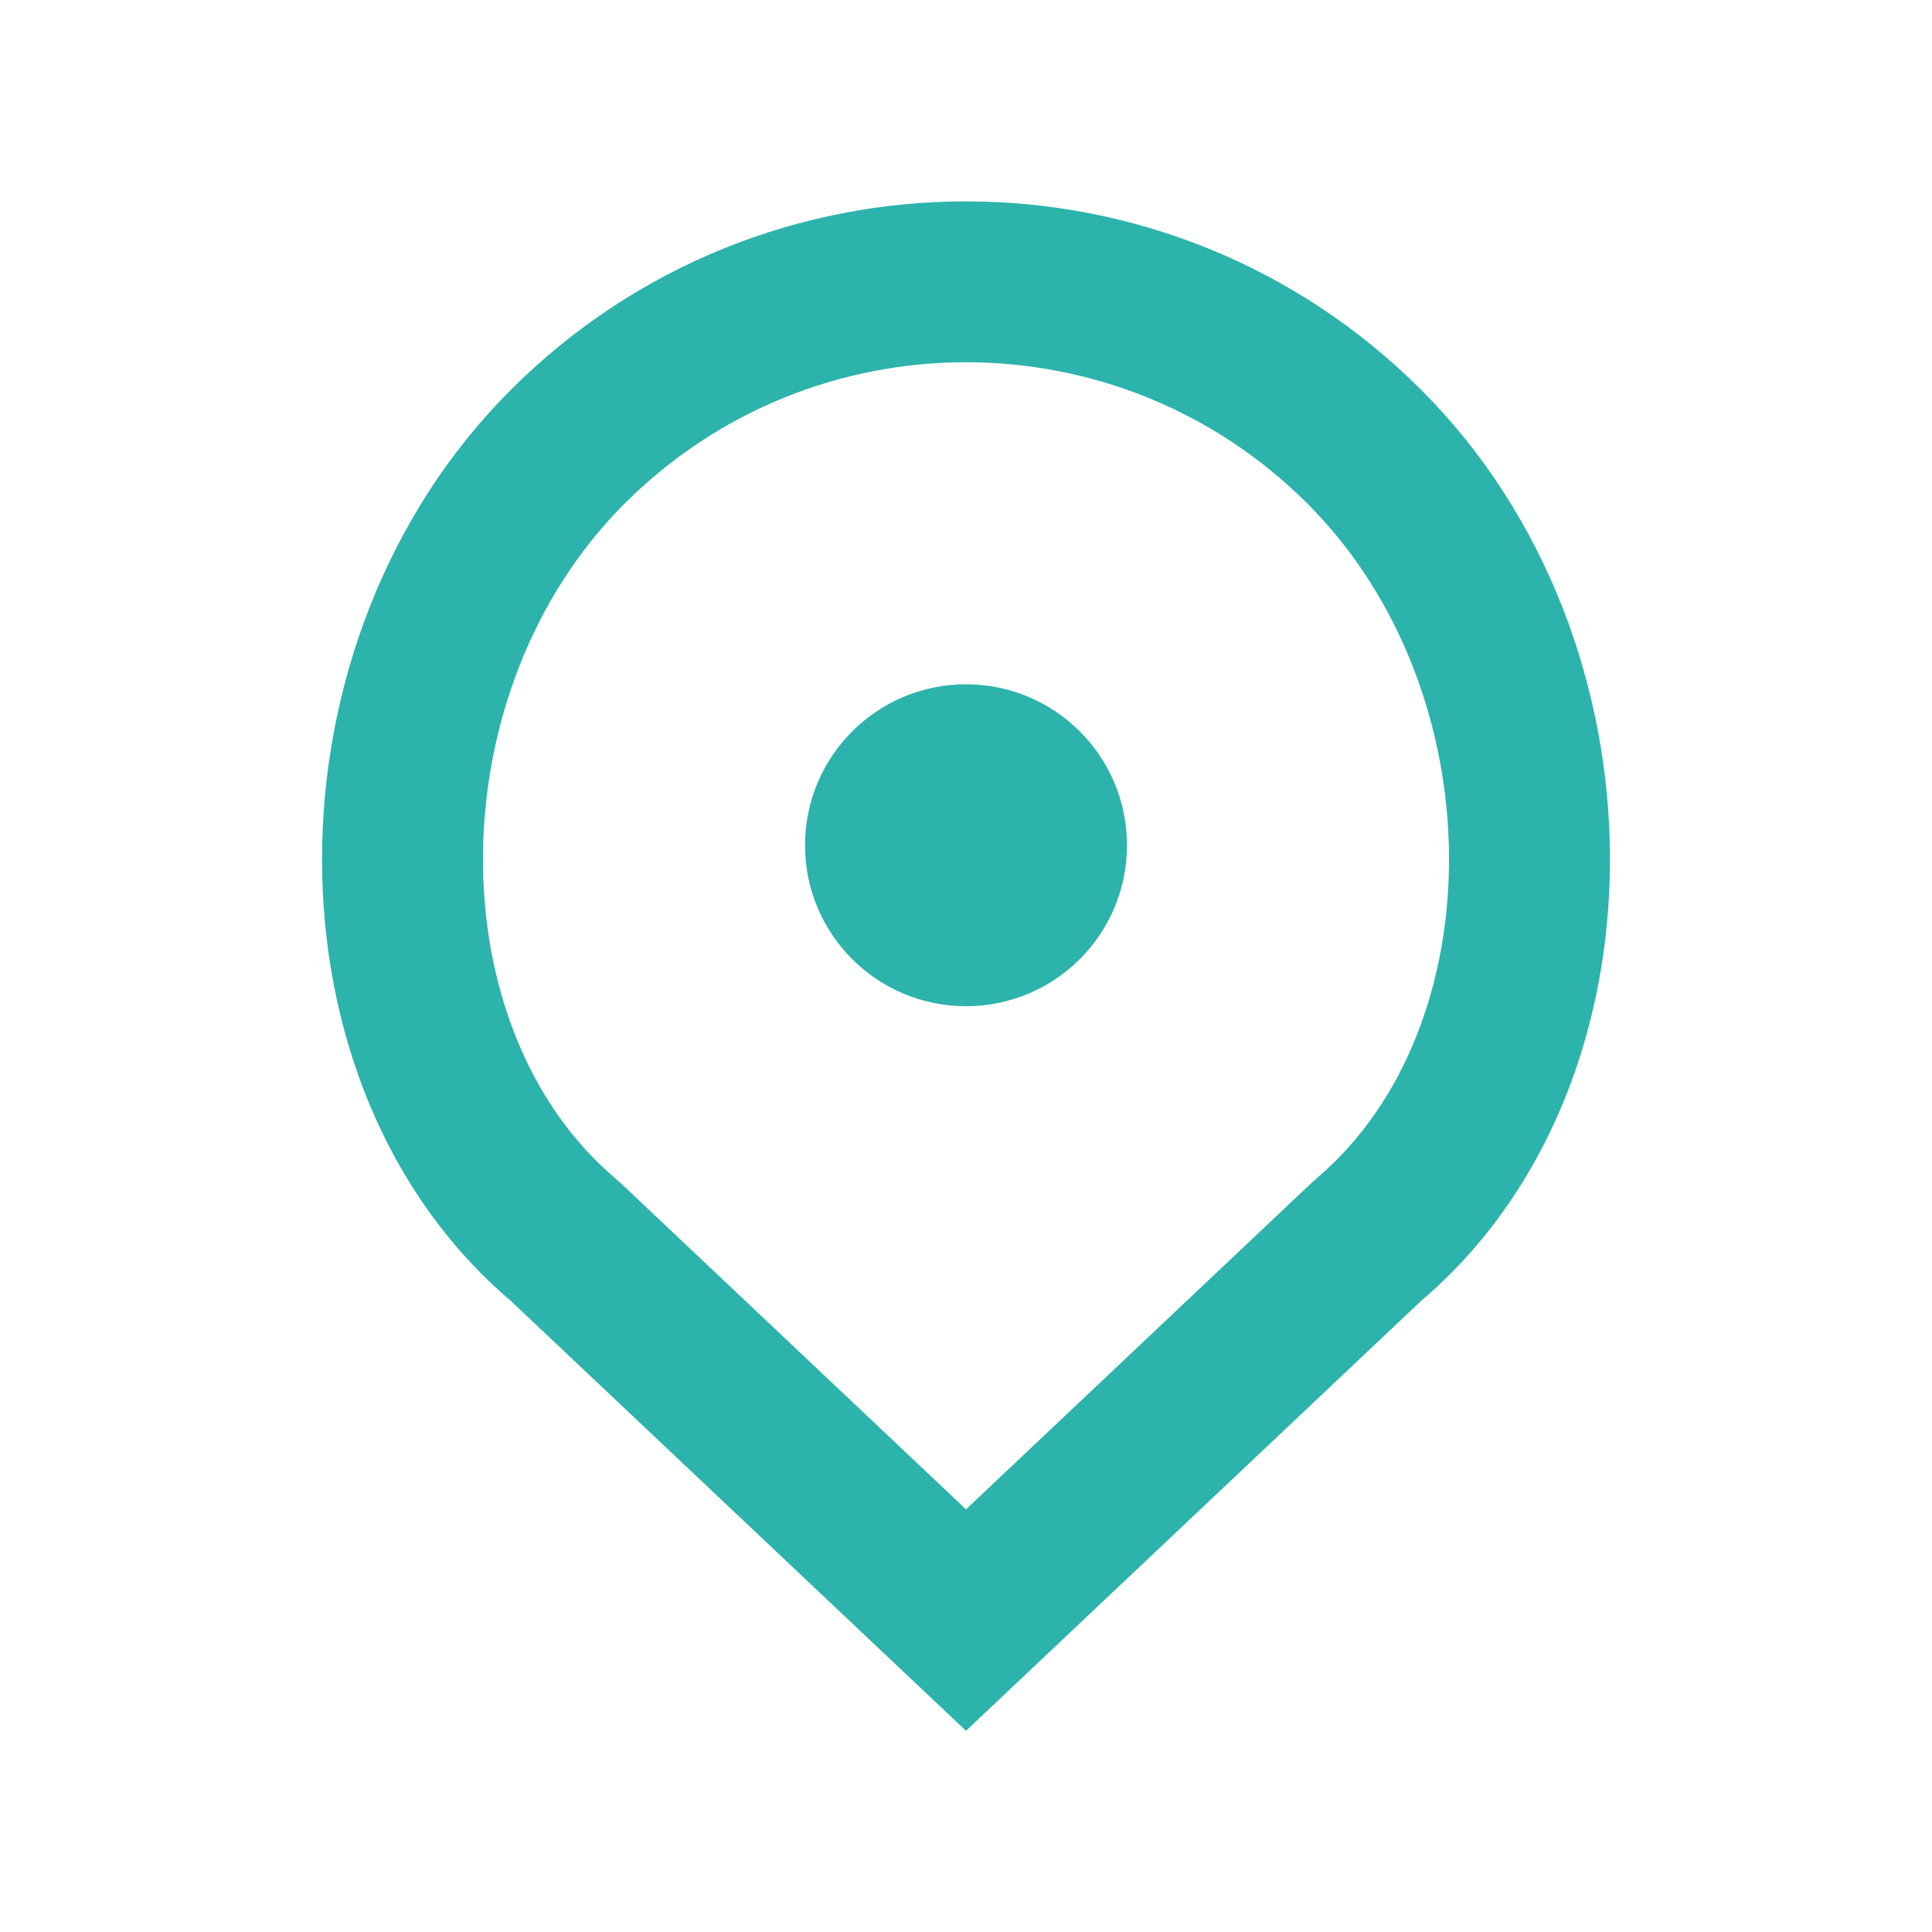
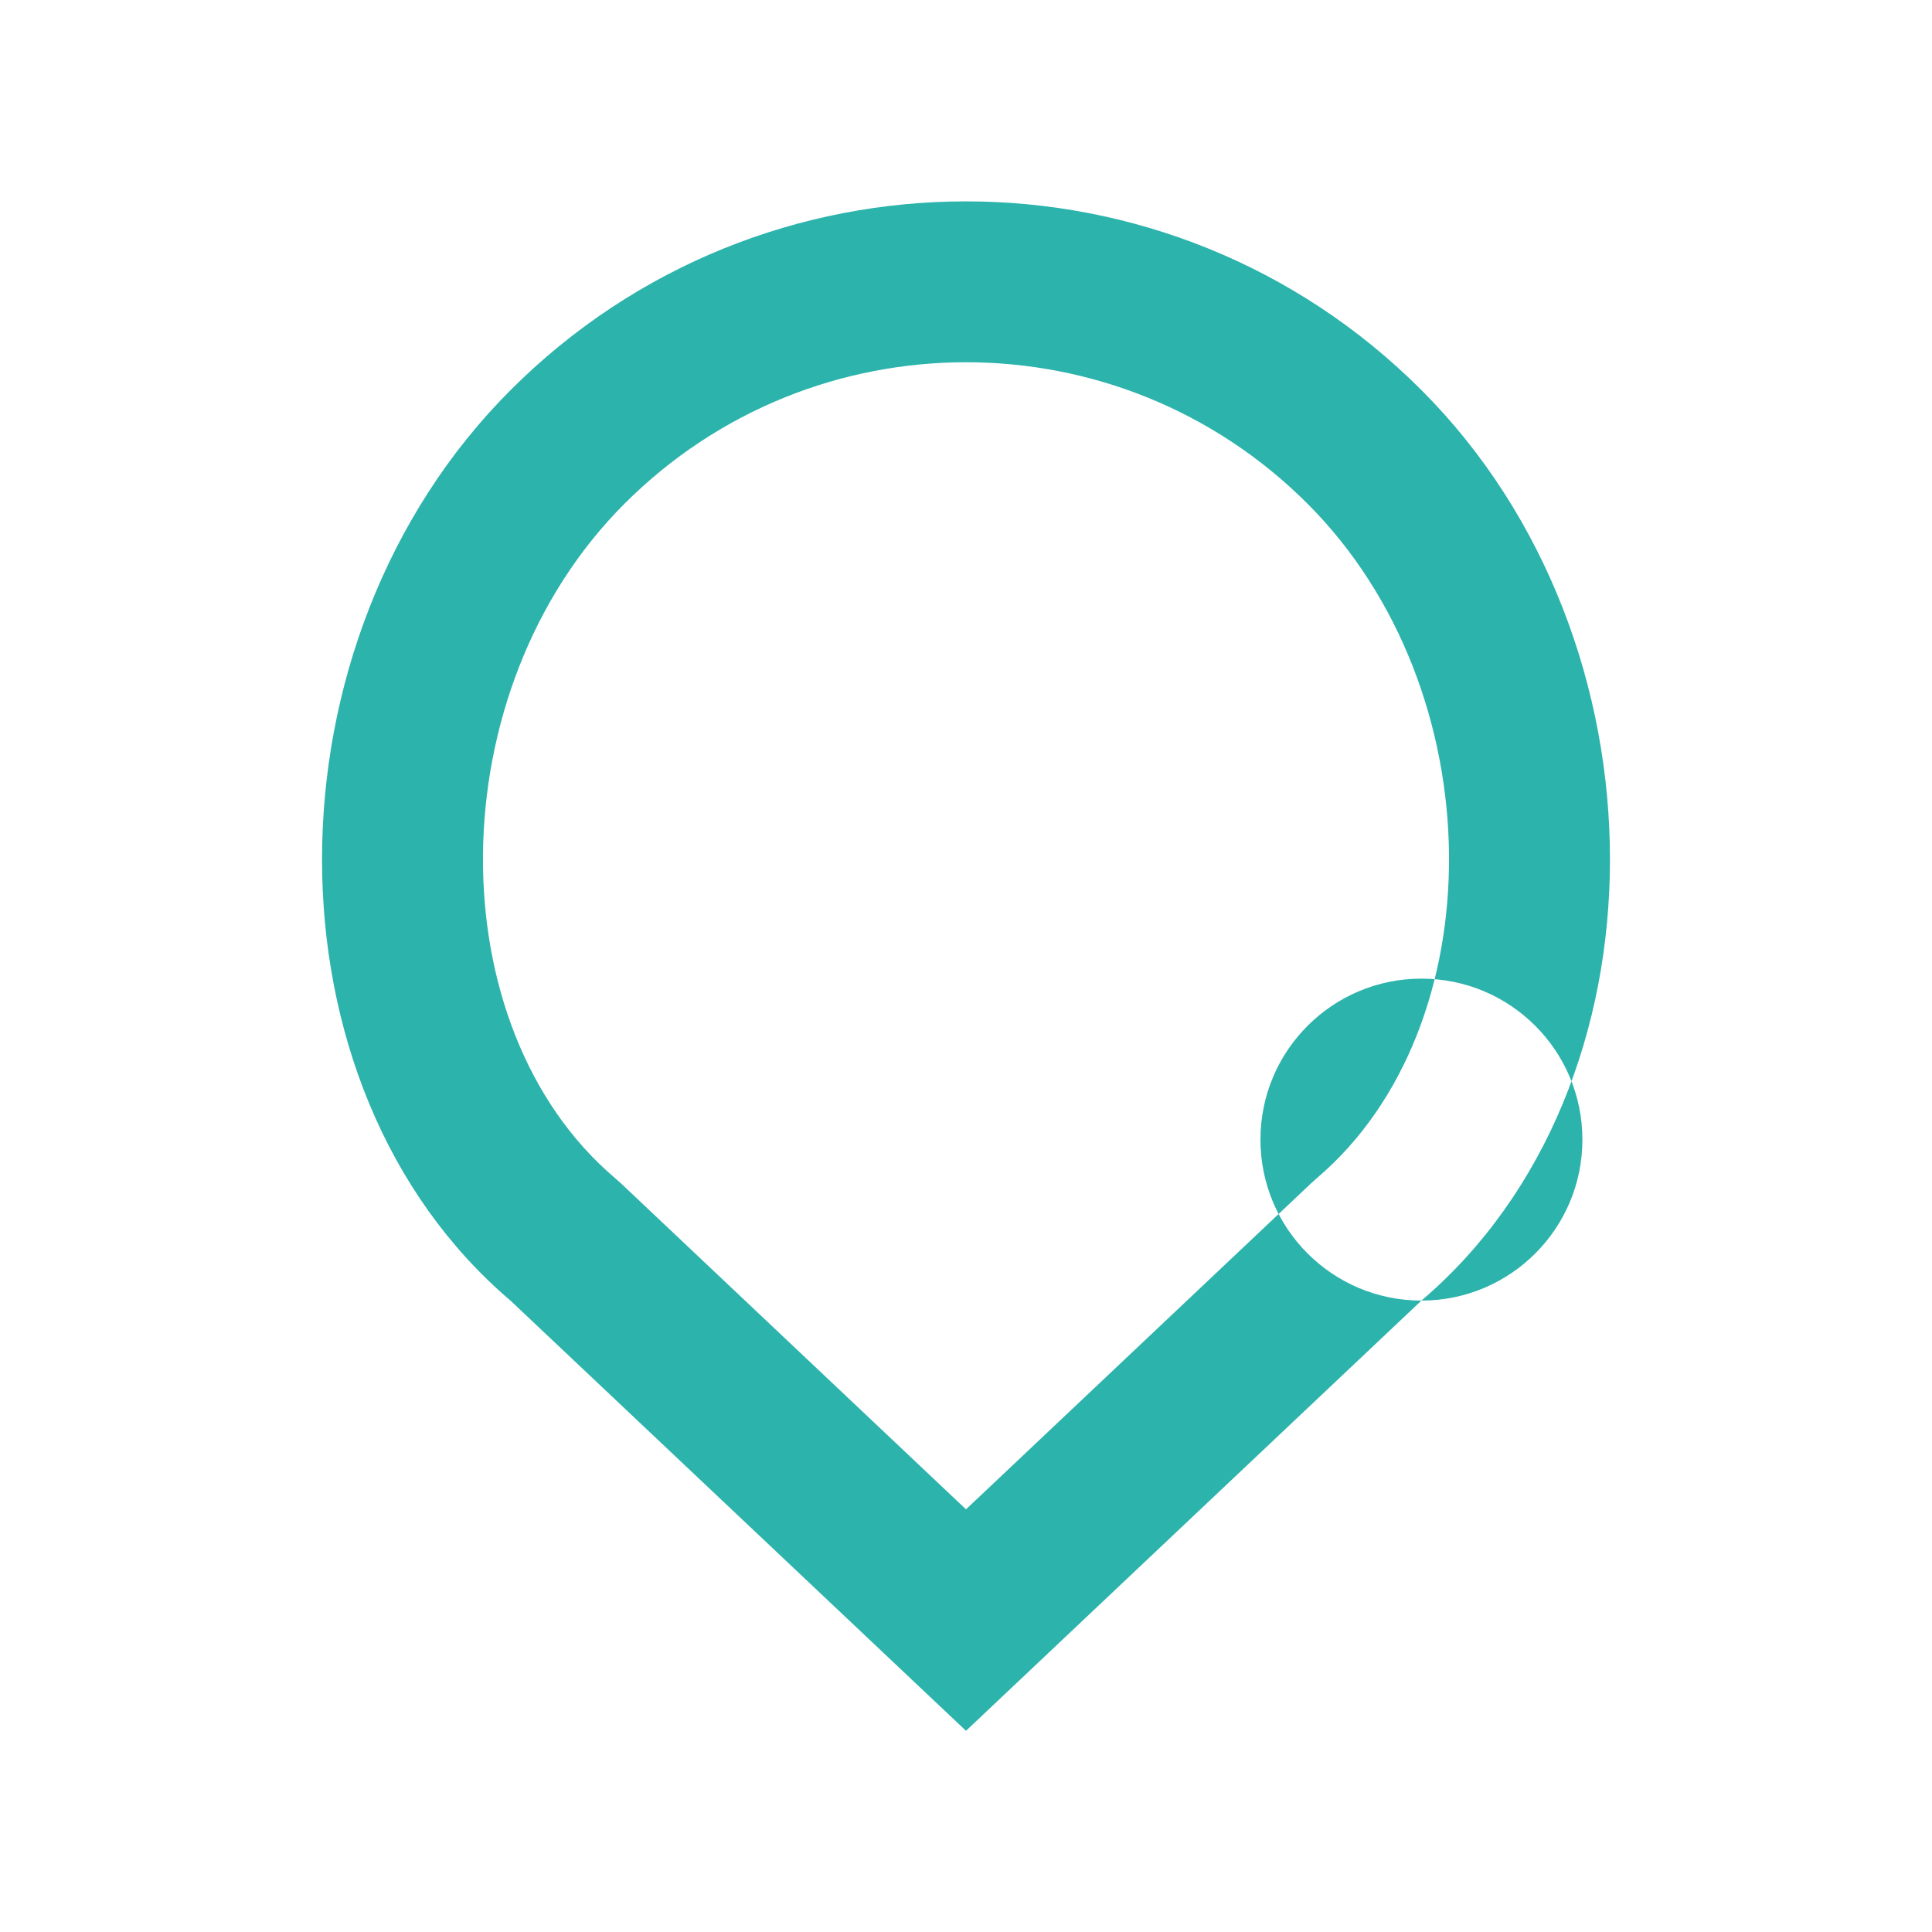
<svg xmlns="http://www.w3.org/2000/svg" width="22" height="22" fill="none" viewBox="0 0 22 22">
-   <path fill="#2CB3AC" fill-rule="evenodd" d="M11 17.187l3.927-3.71.07-.063c2.022-1.719 2.022-5.548-.108-7.678-2.148-2.148-5.63-2.148-7.778 0-2.13 2.13-2.13 5.96-.109 7.678l.072.064L11 17.187zm5.186-2.377L11 19.709l-5.185-4.897c-2.864-2.436-2.864-7.508 0-10.371 2.863-2.864 7.507-2.864 10.37 0 2.864 2.863 2.864 7.935 0 10.37zM11 11.458c1.013 0 1.833-.82 1.833-1.833 0-1.012-.82-1.833-1.833-1.833-1.012 0-1.833.82-1.833 1.833s.82 1.833 1.833 1.833z" clip-rule="evenodd" />
+   <path fill="#2CB3AC" fill-rule="evenodd" d="M11 17.187l3.927-3.71.07-.063c2.022-1.719 2.022-5.548-.108-7.678-2.148-2.148-5.63-2.148-7.778 0-2.13 2.13-2.13 5.96-.109 7.678l.072.064L11 17.187zm5.186-2.377L11 19.709l-5.185-4.897c-2.864-2.436-2.864-7.508 0-10.371 2.863-2.864 7.507-2.864 10.37 0 2.864 2.863 2.864 7.935 0 10.37zc1.013 0 1.833-.82 1.833-1.833 0-1.012-.82-1.833-1.833-1.833-1.012 0-1.833.82-1.833 1.833s.82 1.833 1.833 1.833z" clip-rule="evenodd" />
</svg>